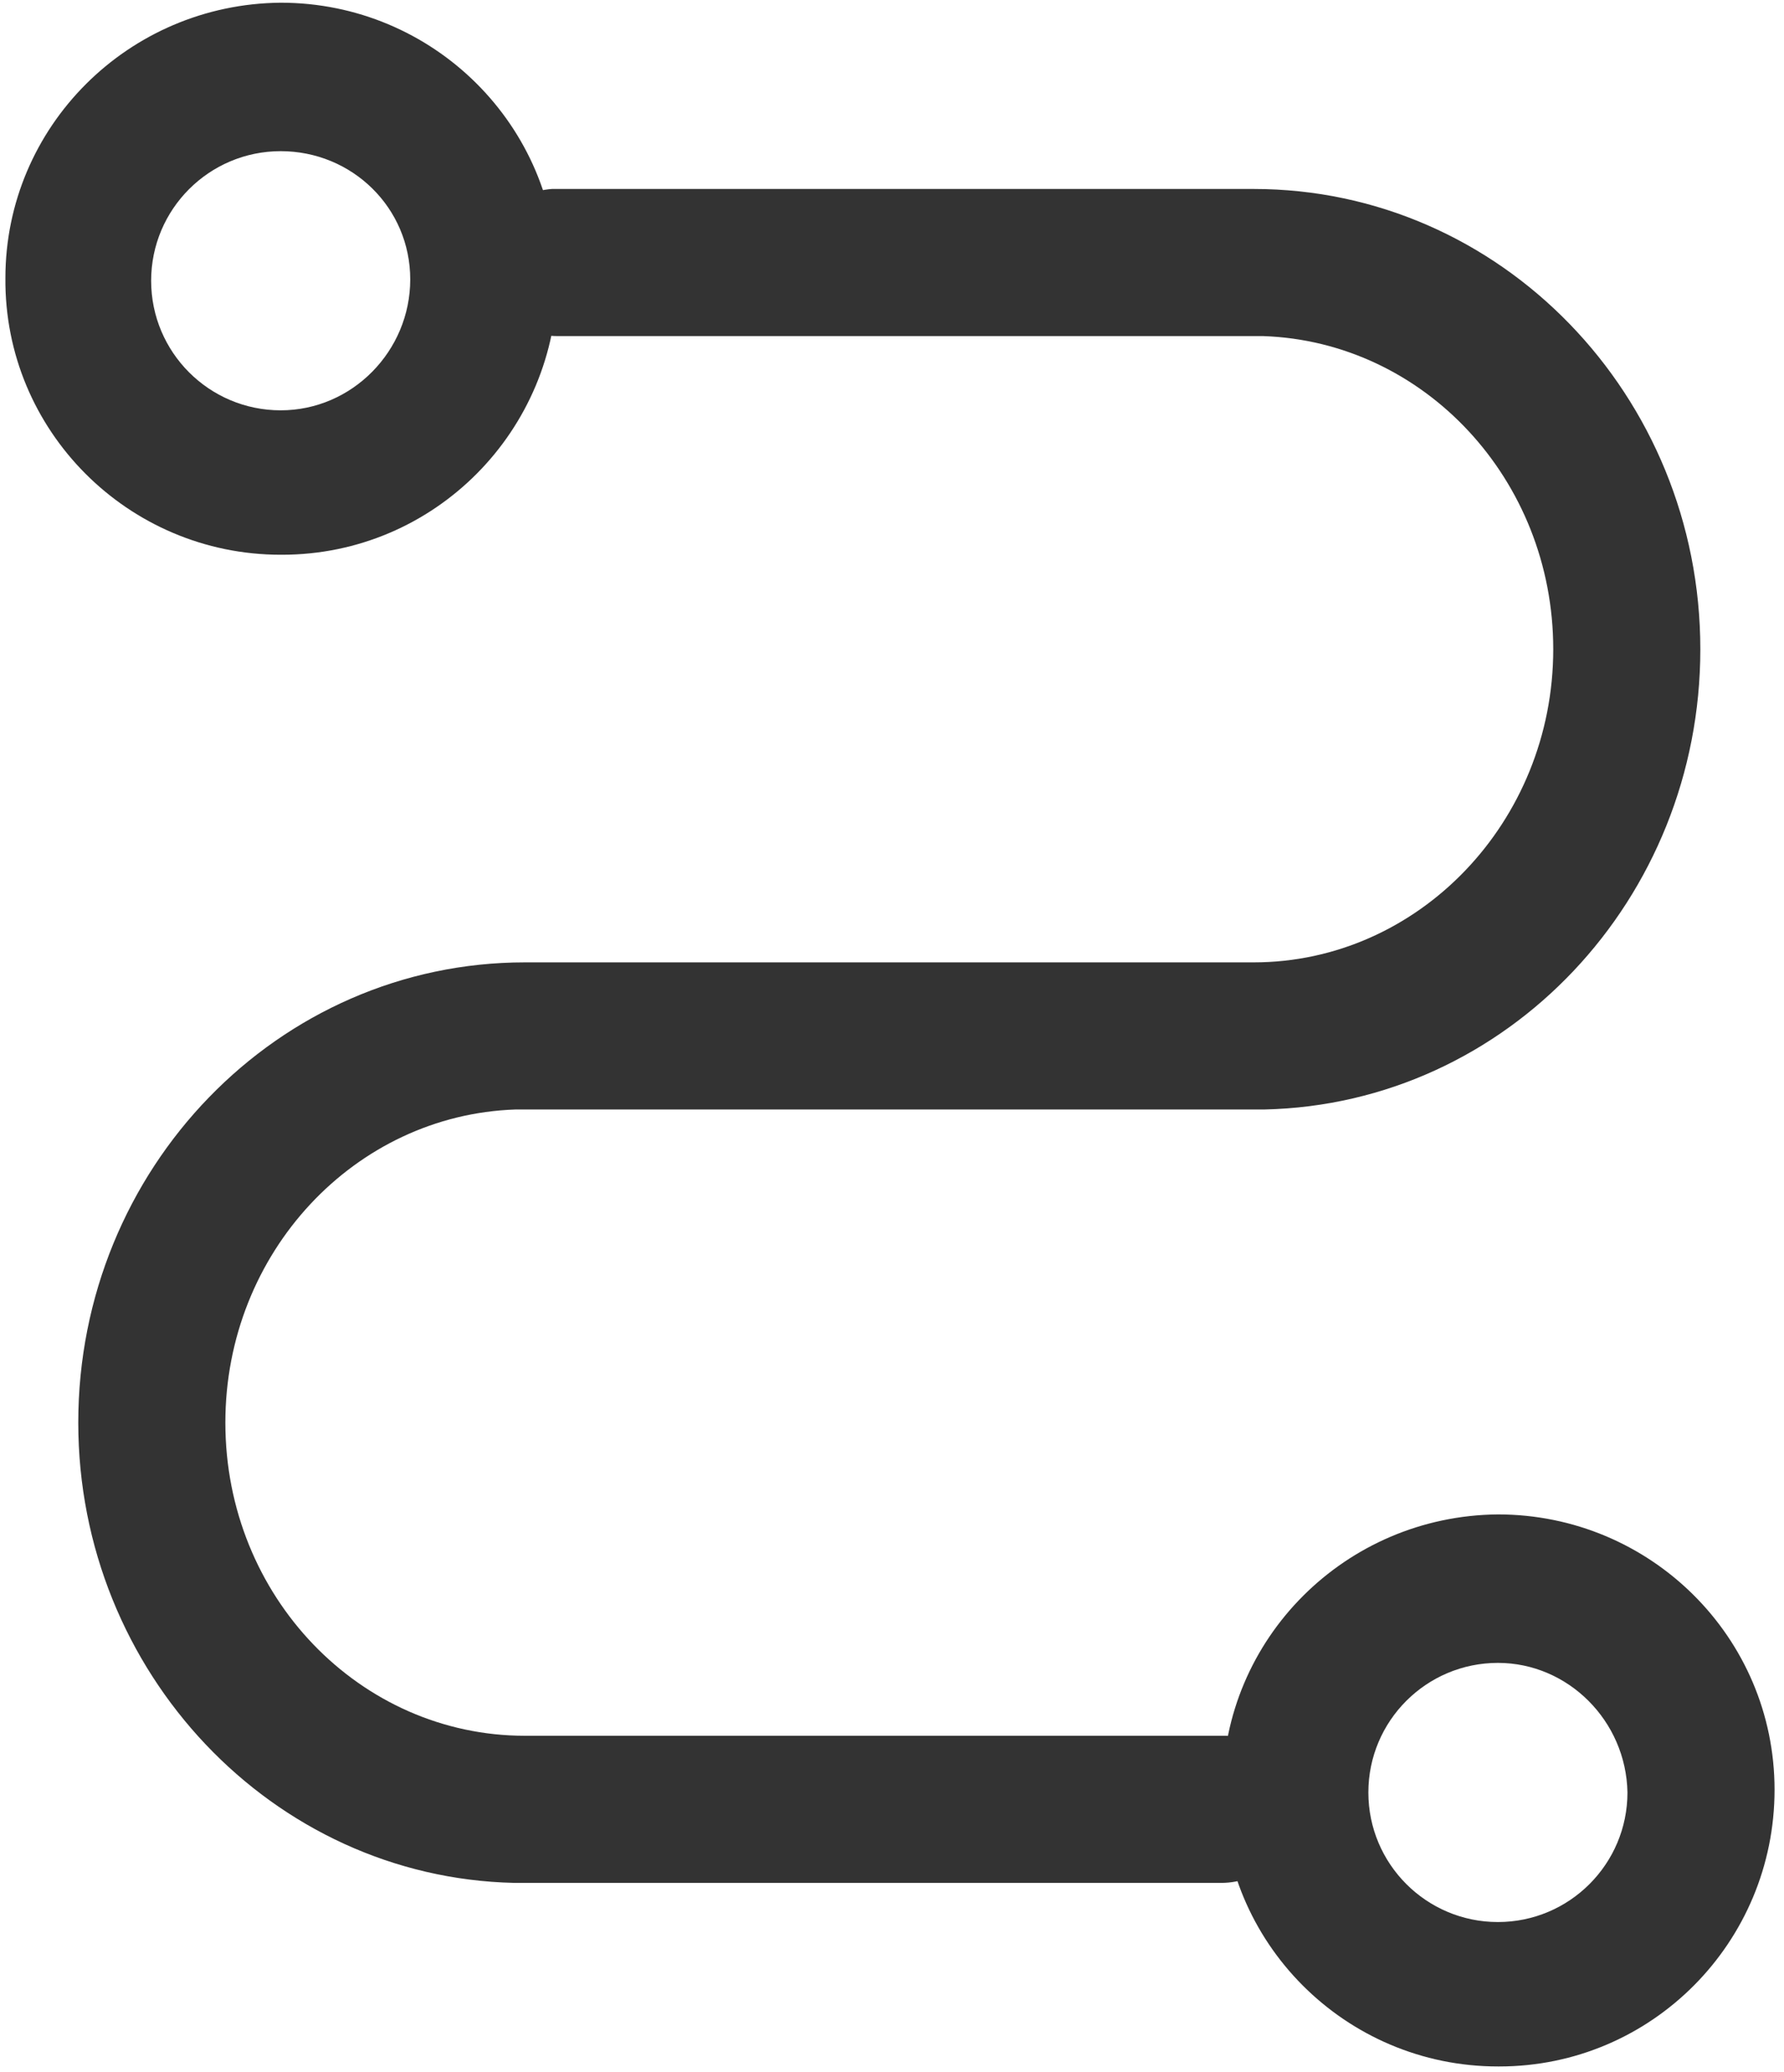
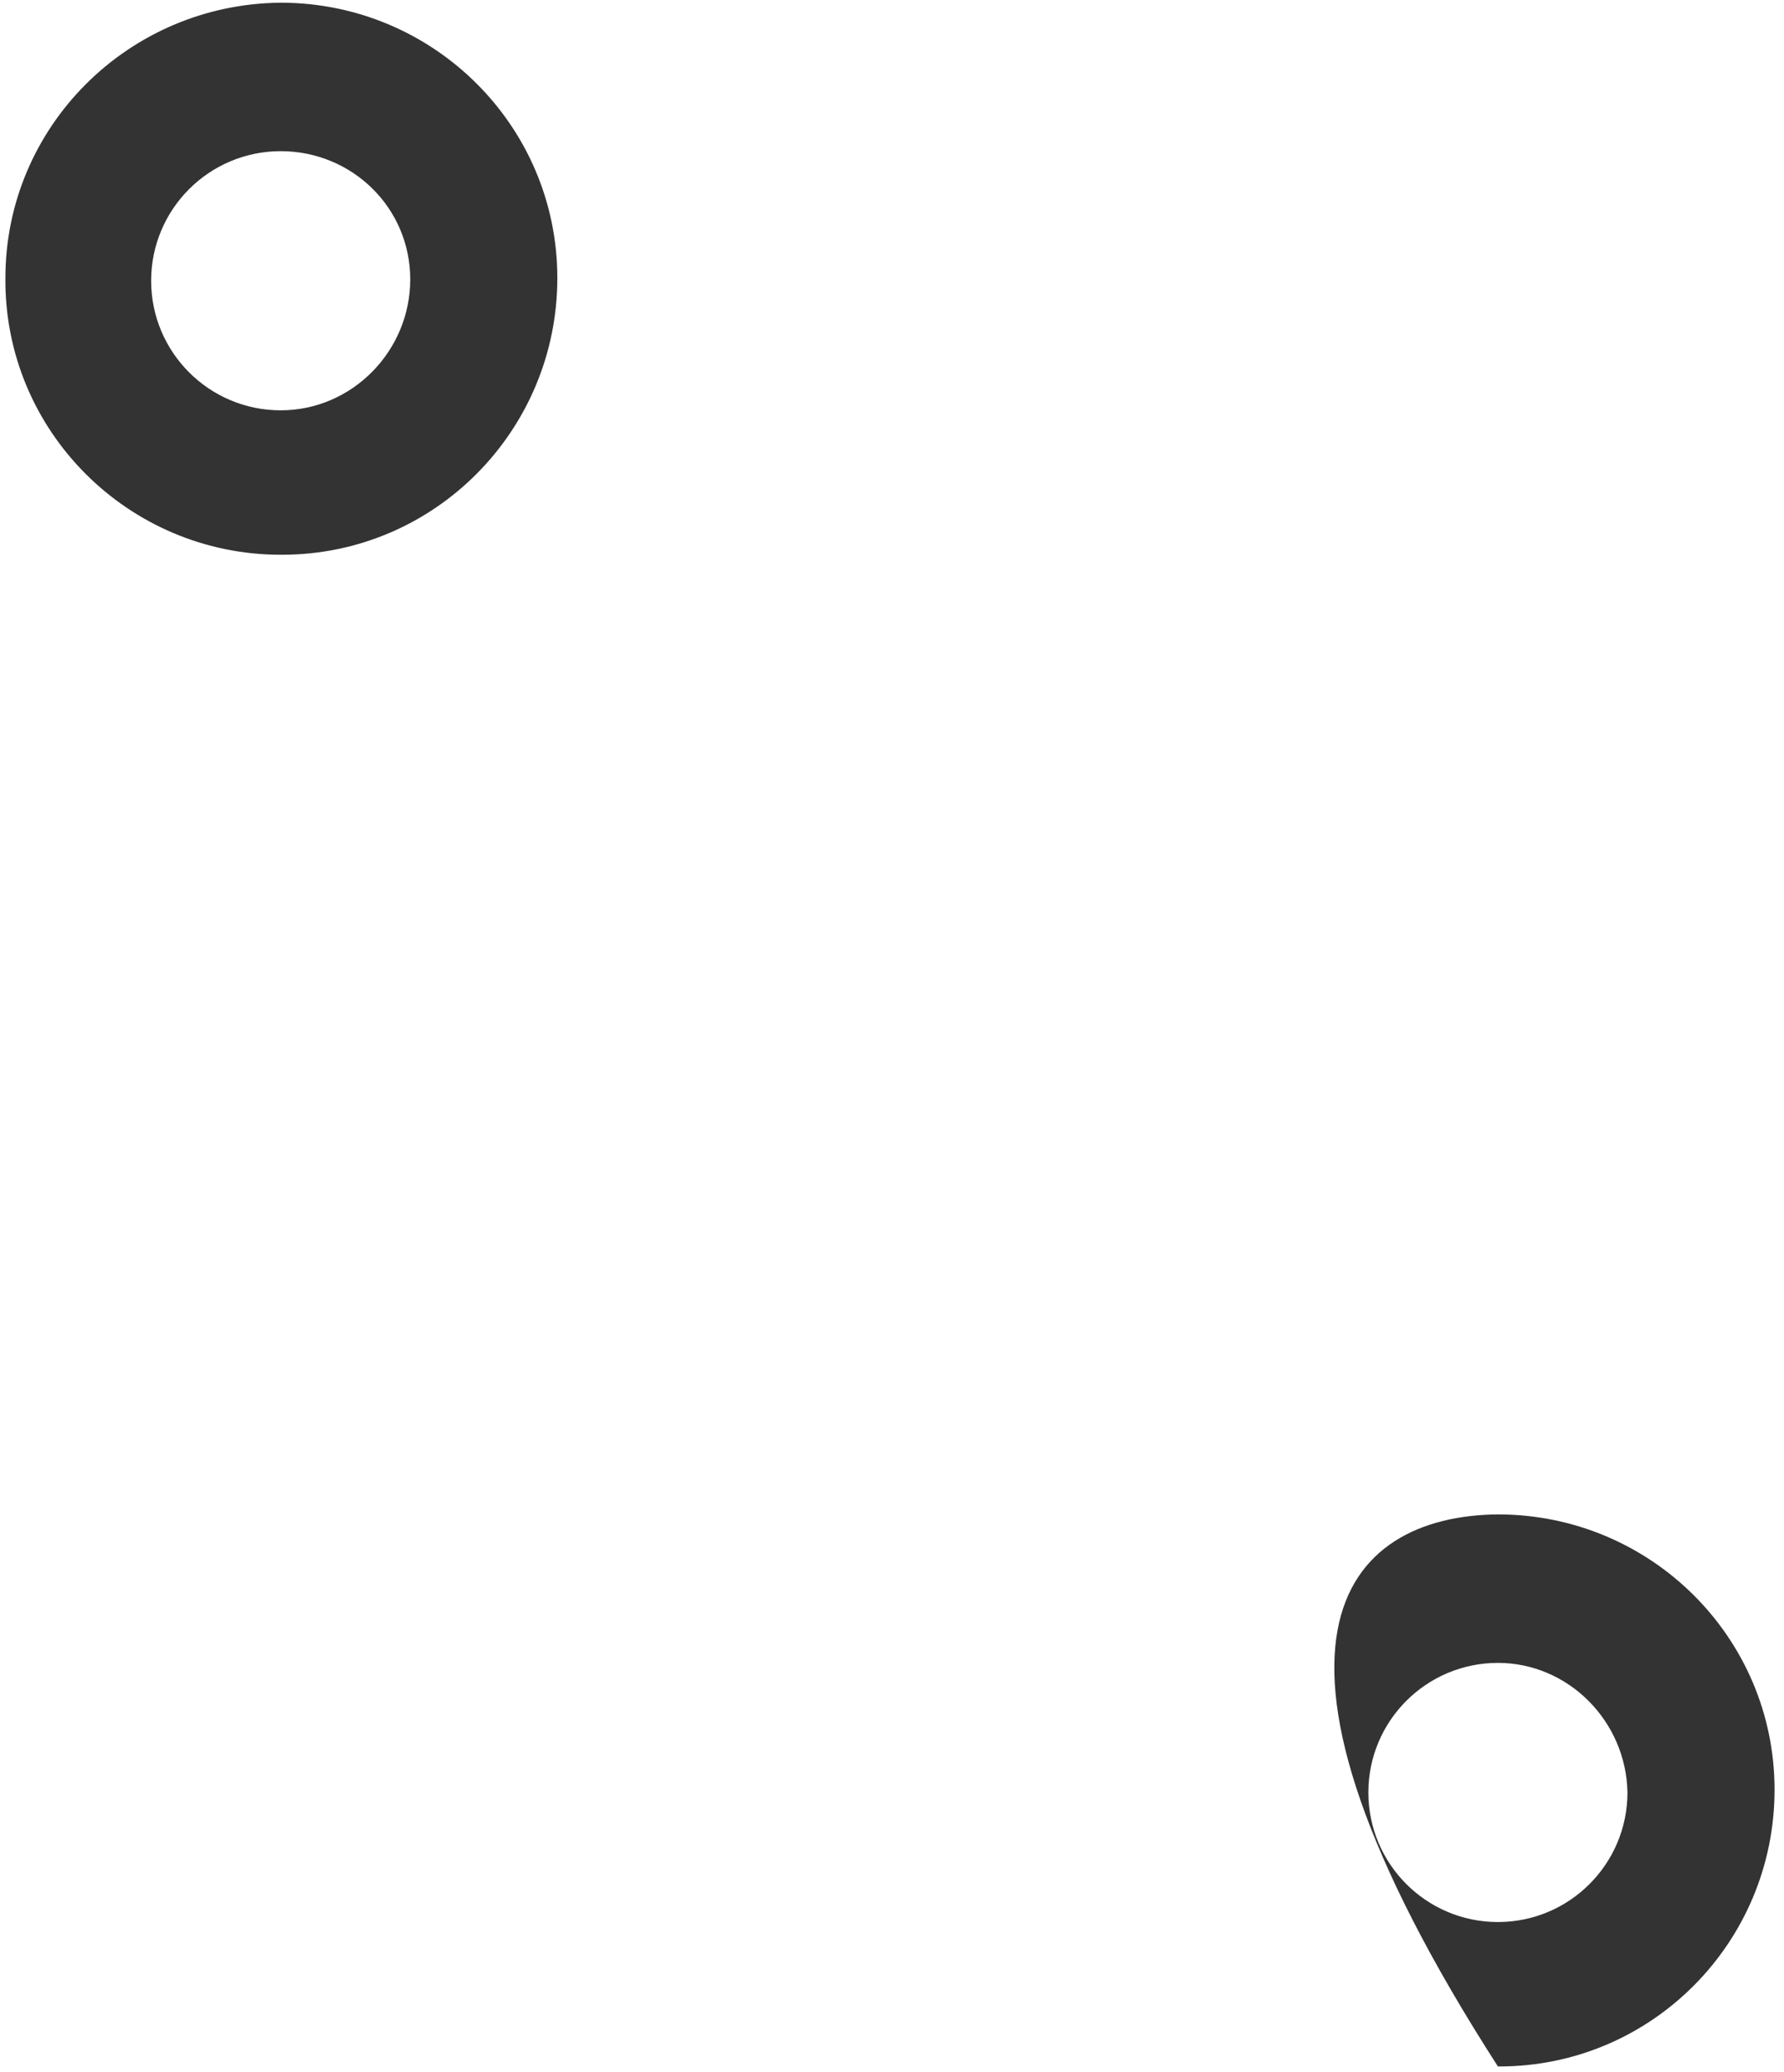
<svg xmlns="http://www.w3.org/2000/svg" version="1.1" id="图层_1" x="0px" y="0px" viewBox="0 0 13.22 15.35" style="enable-background:new 0 0 13.22 15.35;" xml:space="preserve">
  <style type="text/css">
	.st0{fill:#333;}
</style>
-   <path class="st0" d="M3.89,8.22l-0.07,0c-1.19,0.04-2.15,1.06-2.15,2.32c0,1.29,1,2.32,2.22,2.32h5.16l0.04,0  c0.3,0.02,0.53,0.28,0.51,0.58c-0.02,0.29-0.26,0.51-0.55,0.51H3.89l-0.08,0c-1.79-0.04-3.23-1.56-3.23-3.41  c0-1.88,1.48-3.41,3.31-3.41h5.4c1.22,0,2.22-1.04,2.22-2.32c0-1.26-0.96-2.28-2.15-2.32l-0.07,0H4.13c-0.3,0-0.55-0.24-0.55-0.54  c0-0.29,0.22-0.53,0.51-0.55l0.04,0h5.16c1.83,0,3.31,1.53,3.31,3.41c0,1.85-1.43,3.37-3.23,3.41l-0.08,0H3.89L3.89,8.22z" />
-   <path class="st0" d="M2.08,0.02c1.13,0,2.05,0.91,2.05,2.04c0,1.13-0.91,2.05-2.04,2.05c0,0-0.01,0-0.01,0  c-1.13,0-2.05-0.92-2.04-2.05C0.04,0.94,0.95,0.03,2.08,0.02z M2.08,1.12c-0.53,0-0.96,0.43-0.96,0.96s0.43,0.96,0.96,0.96  S3.04,2.6,3.04,2.07S2.61,1.12,2.08,1.12z M11.1,11.22c1.13,0,2.05,0.91,2.05,2.04c0,1.13-0.91,2.05-2.04,2.05c0,0-0.01,0-0.01,0  c-1.13,0-2.05-0.92-2.04-2.05C9.06,12.14,9.97,11.23,11.1,11.22z M11.1,12.32c-0.53,0-0.96,0.43-0.96,0.96  c0,0.53,0.43,0.96,0.96,0.96c0.53,0,0.96-0.43,0.96-0.96C12.05,12.75,11.62,12.32,11.1,12.32z" />
+   <path class="st0" d="M2.08,0.02c1.13,0,2.05,0.91,2.05,2.04c0,1.13-0.91,2.05-2.04,2.05c0,0-0.01,0-0.01,0  c-1.13,0-2.05-0.92-2.04-2.05C0.04,0.94,0.95,0.03,2.08,0.02z M2.08,1.12c-0.53,0-0.96,0.43-0.96,0.96s0.43,0.96,0.96,0.96  S3.04,2.6,3.04,2.07S2.61,1.12,2.08,1.12z M11.1,11.22c1.13,0,2.05,0.91,2.05,2.04c0,1.13-0.91,2.05-2.04,2.05c0,0-0.01,0-0.01,0  C9.06,12.14,9.97,11.23,11.1,11.22z M11.1,12.32c-0.53,0-0.96,0.43-0.96,0.96  c0,0.53,0.43,0.96,0.96,0.96c0.53,0,0.96-0.43,0.96-0.96C12.05,12.75,11.62,12.32,11.1,12.32z" />
</svg>